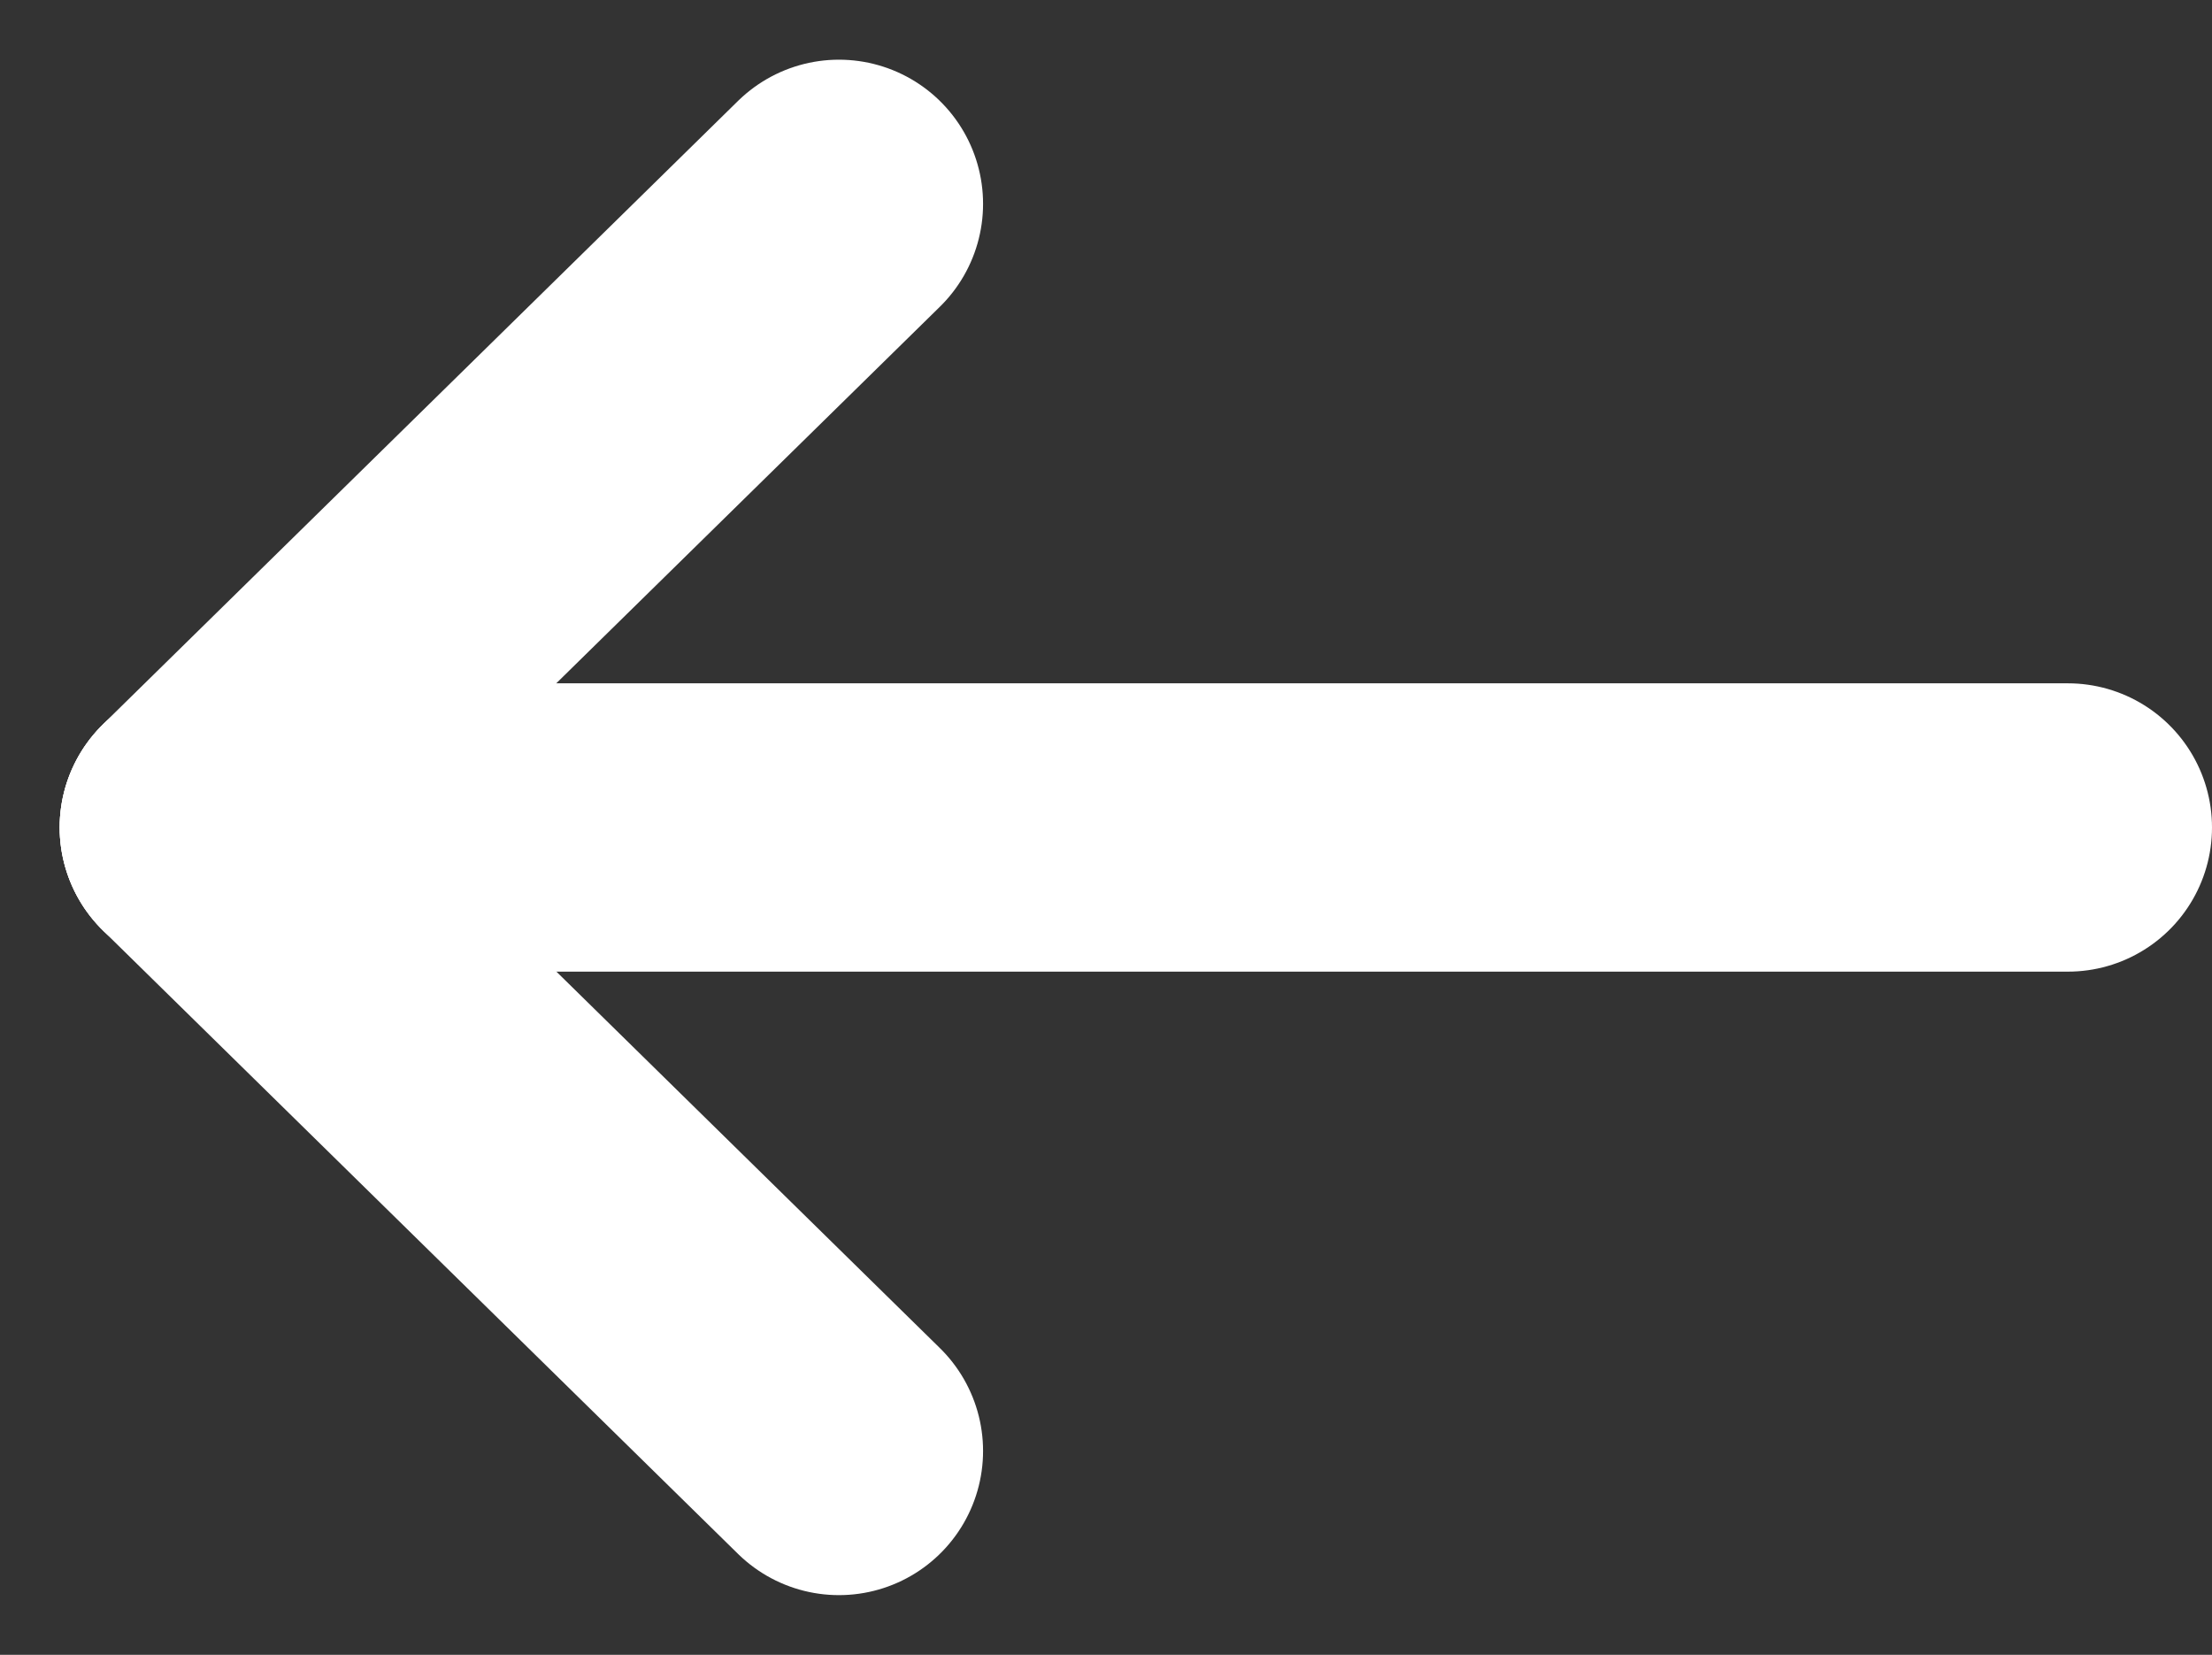
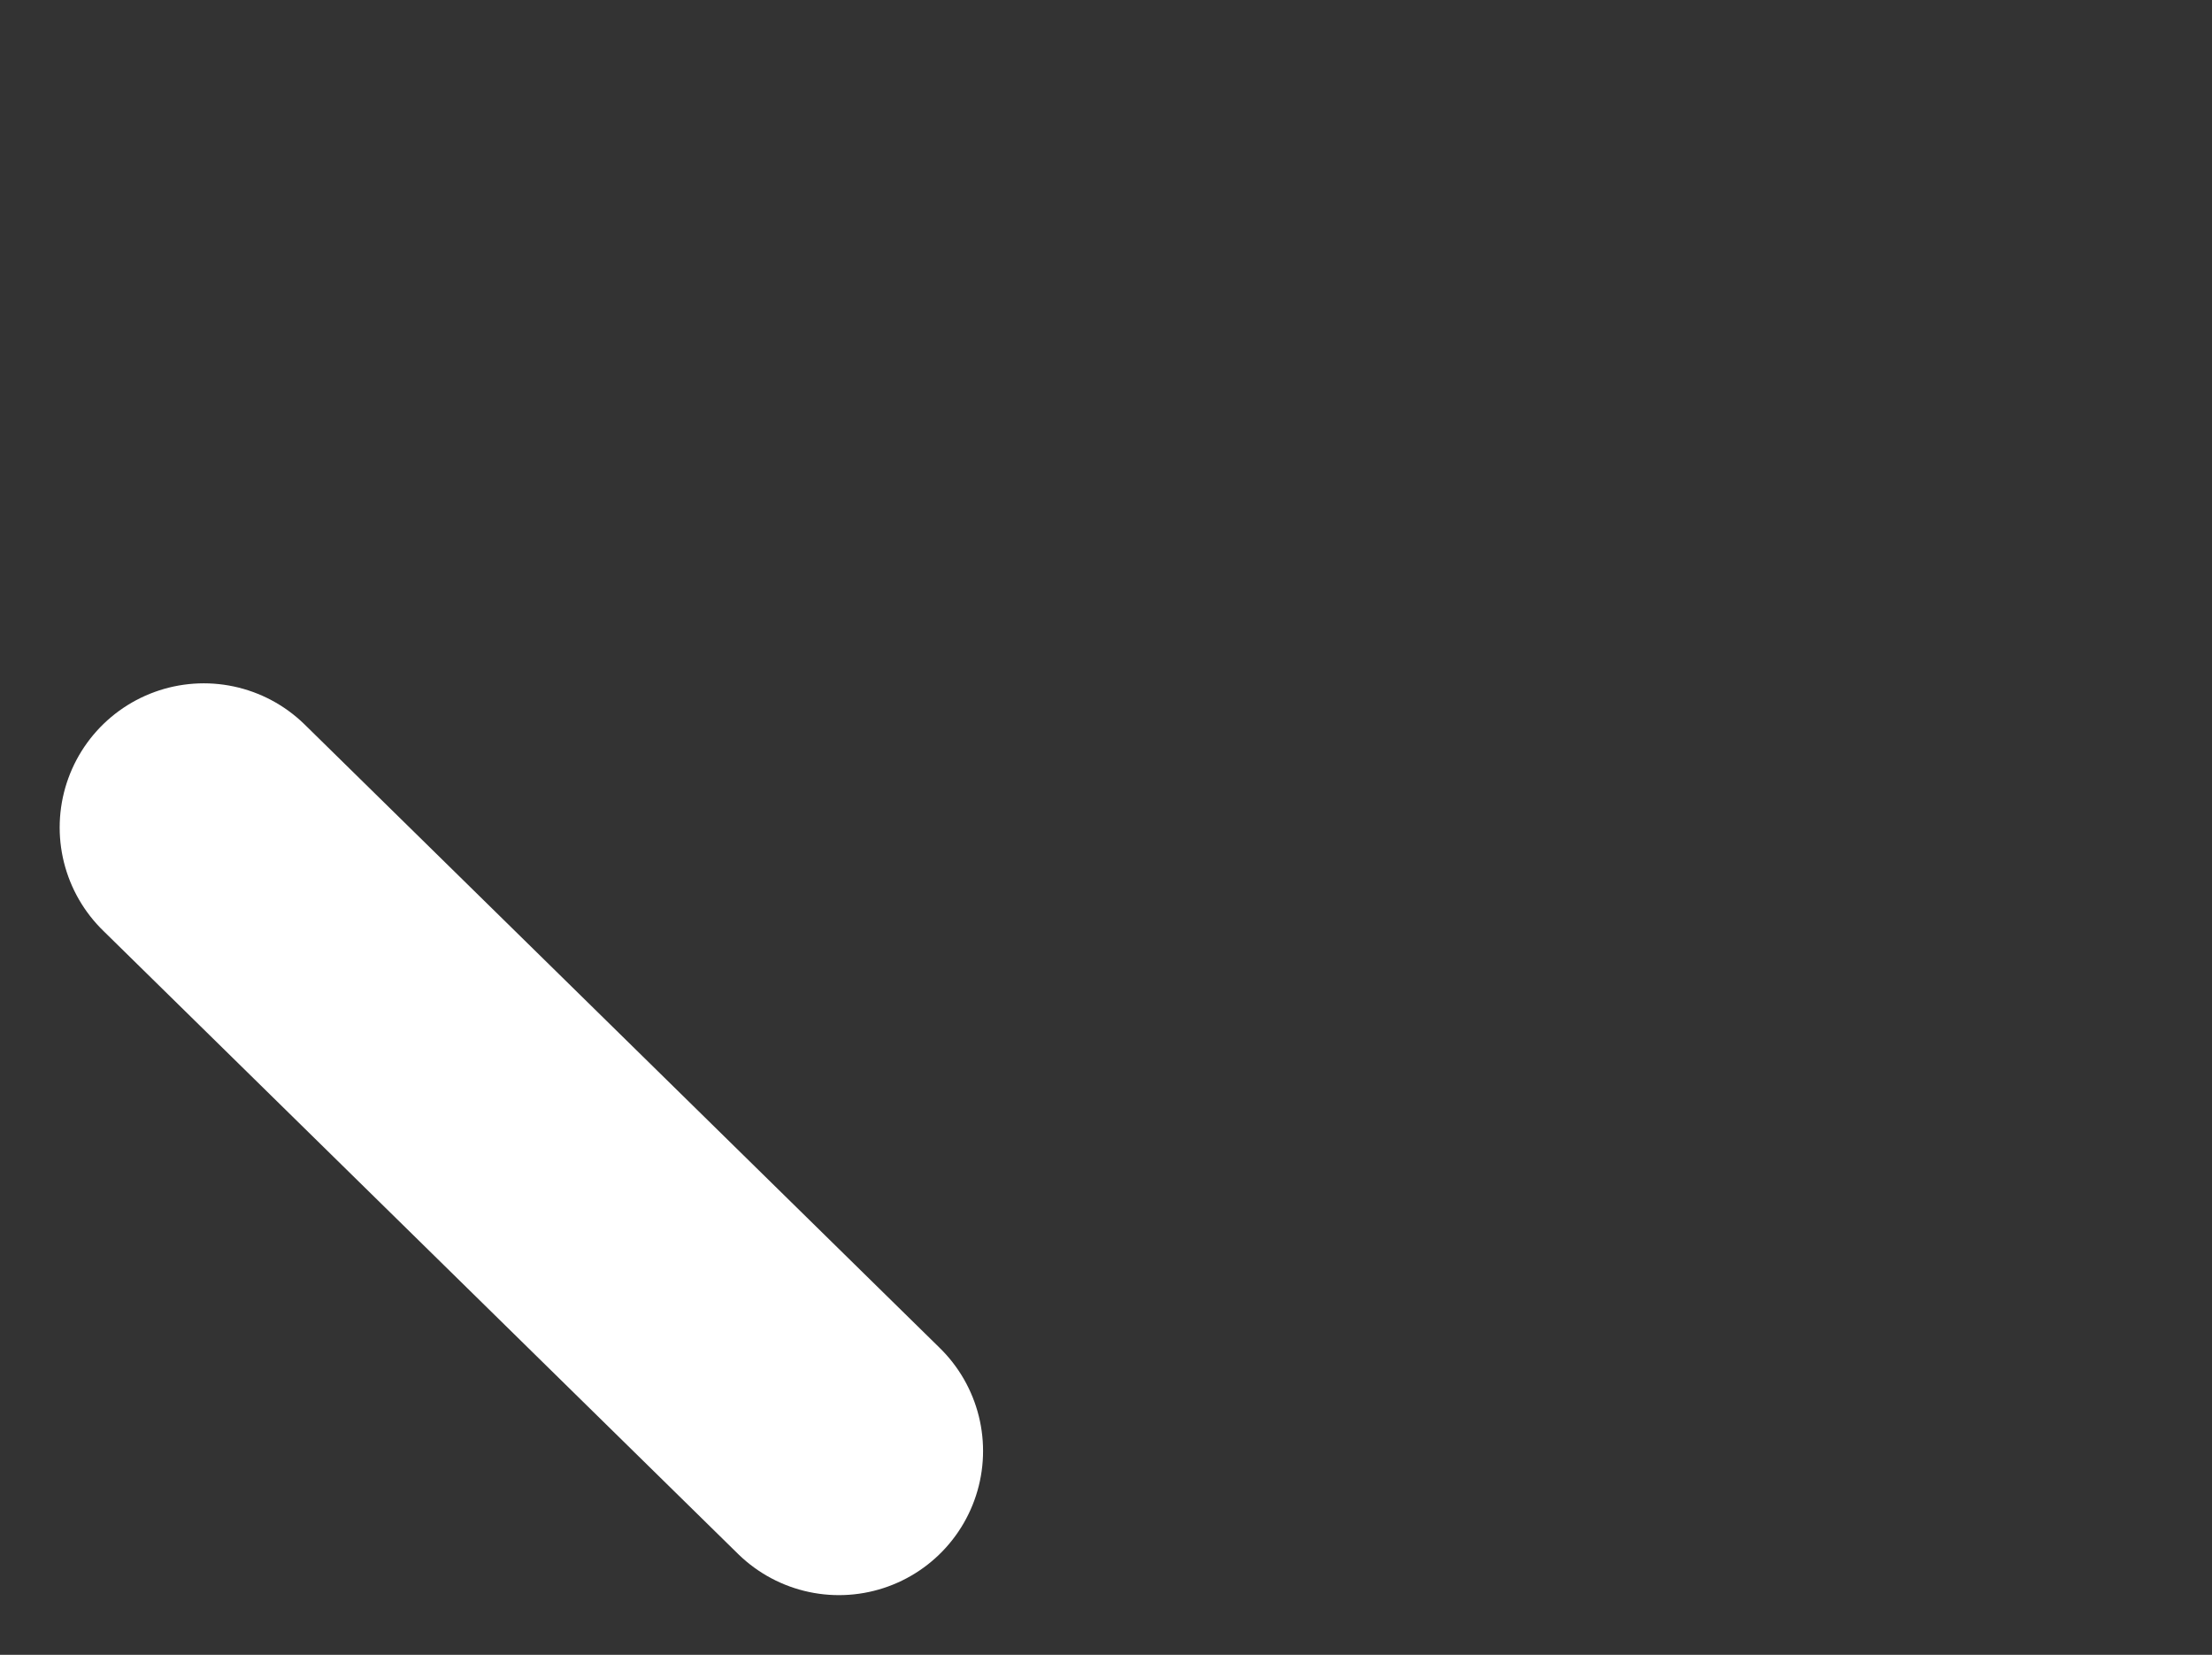
<svg xmlns="http://www.w3.org/2000/svg" width="15.348" height="11.479" viewBox="0 0 15.348 11.479">
  <rect x="0" y="0" width="15.348" height="11.479" fill="#333333" stroke="none" />
  <g id="Group_351" data-name="Group 351" transform="translate(959.848 -350.391) rotate(90)">
-     <line id="Line_5" data-name="Line 5" y2="12.934" transform="translate(356.131 945.5)" fill="none" stroke="#FFFFFF" stroke-linecap="round" stroke-width="2" />
    <line id="Line_6" data-name="Line 6" x1="4.325" y2="4.407" transform="translate(356.131 954.027)" fill="none" stroke="#FFFFFF" stroke-linecap="round" stroke-width="2" />
-     <line id="Line_7" data-name="Line 7" x2="4.325" y2="4.407" transform="translate(351.805 954.027)" fill="none" stroke="#FFFFFF" stroke-linecap="round" stroke-width="2" />
  </g>
</svg>